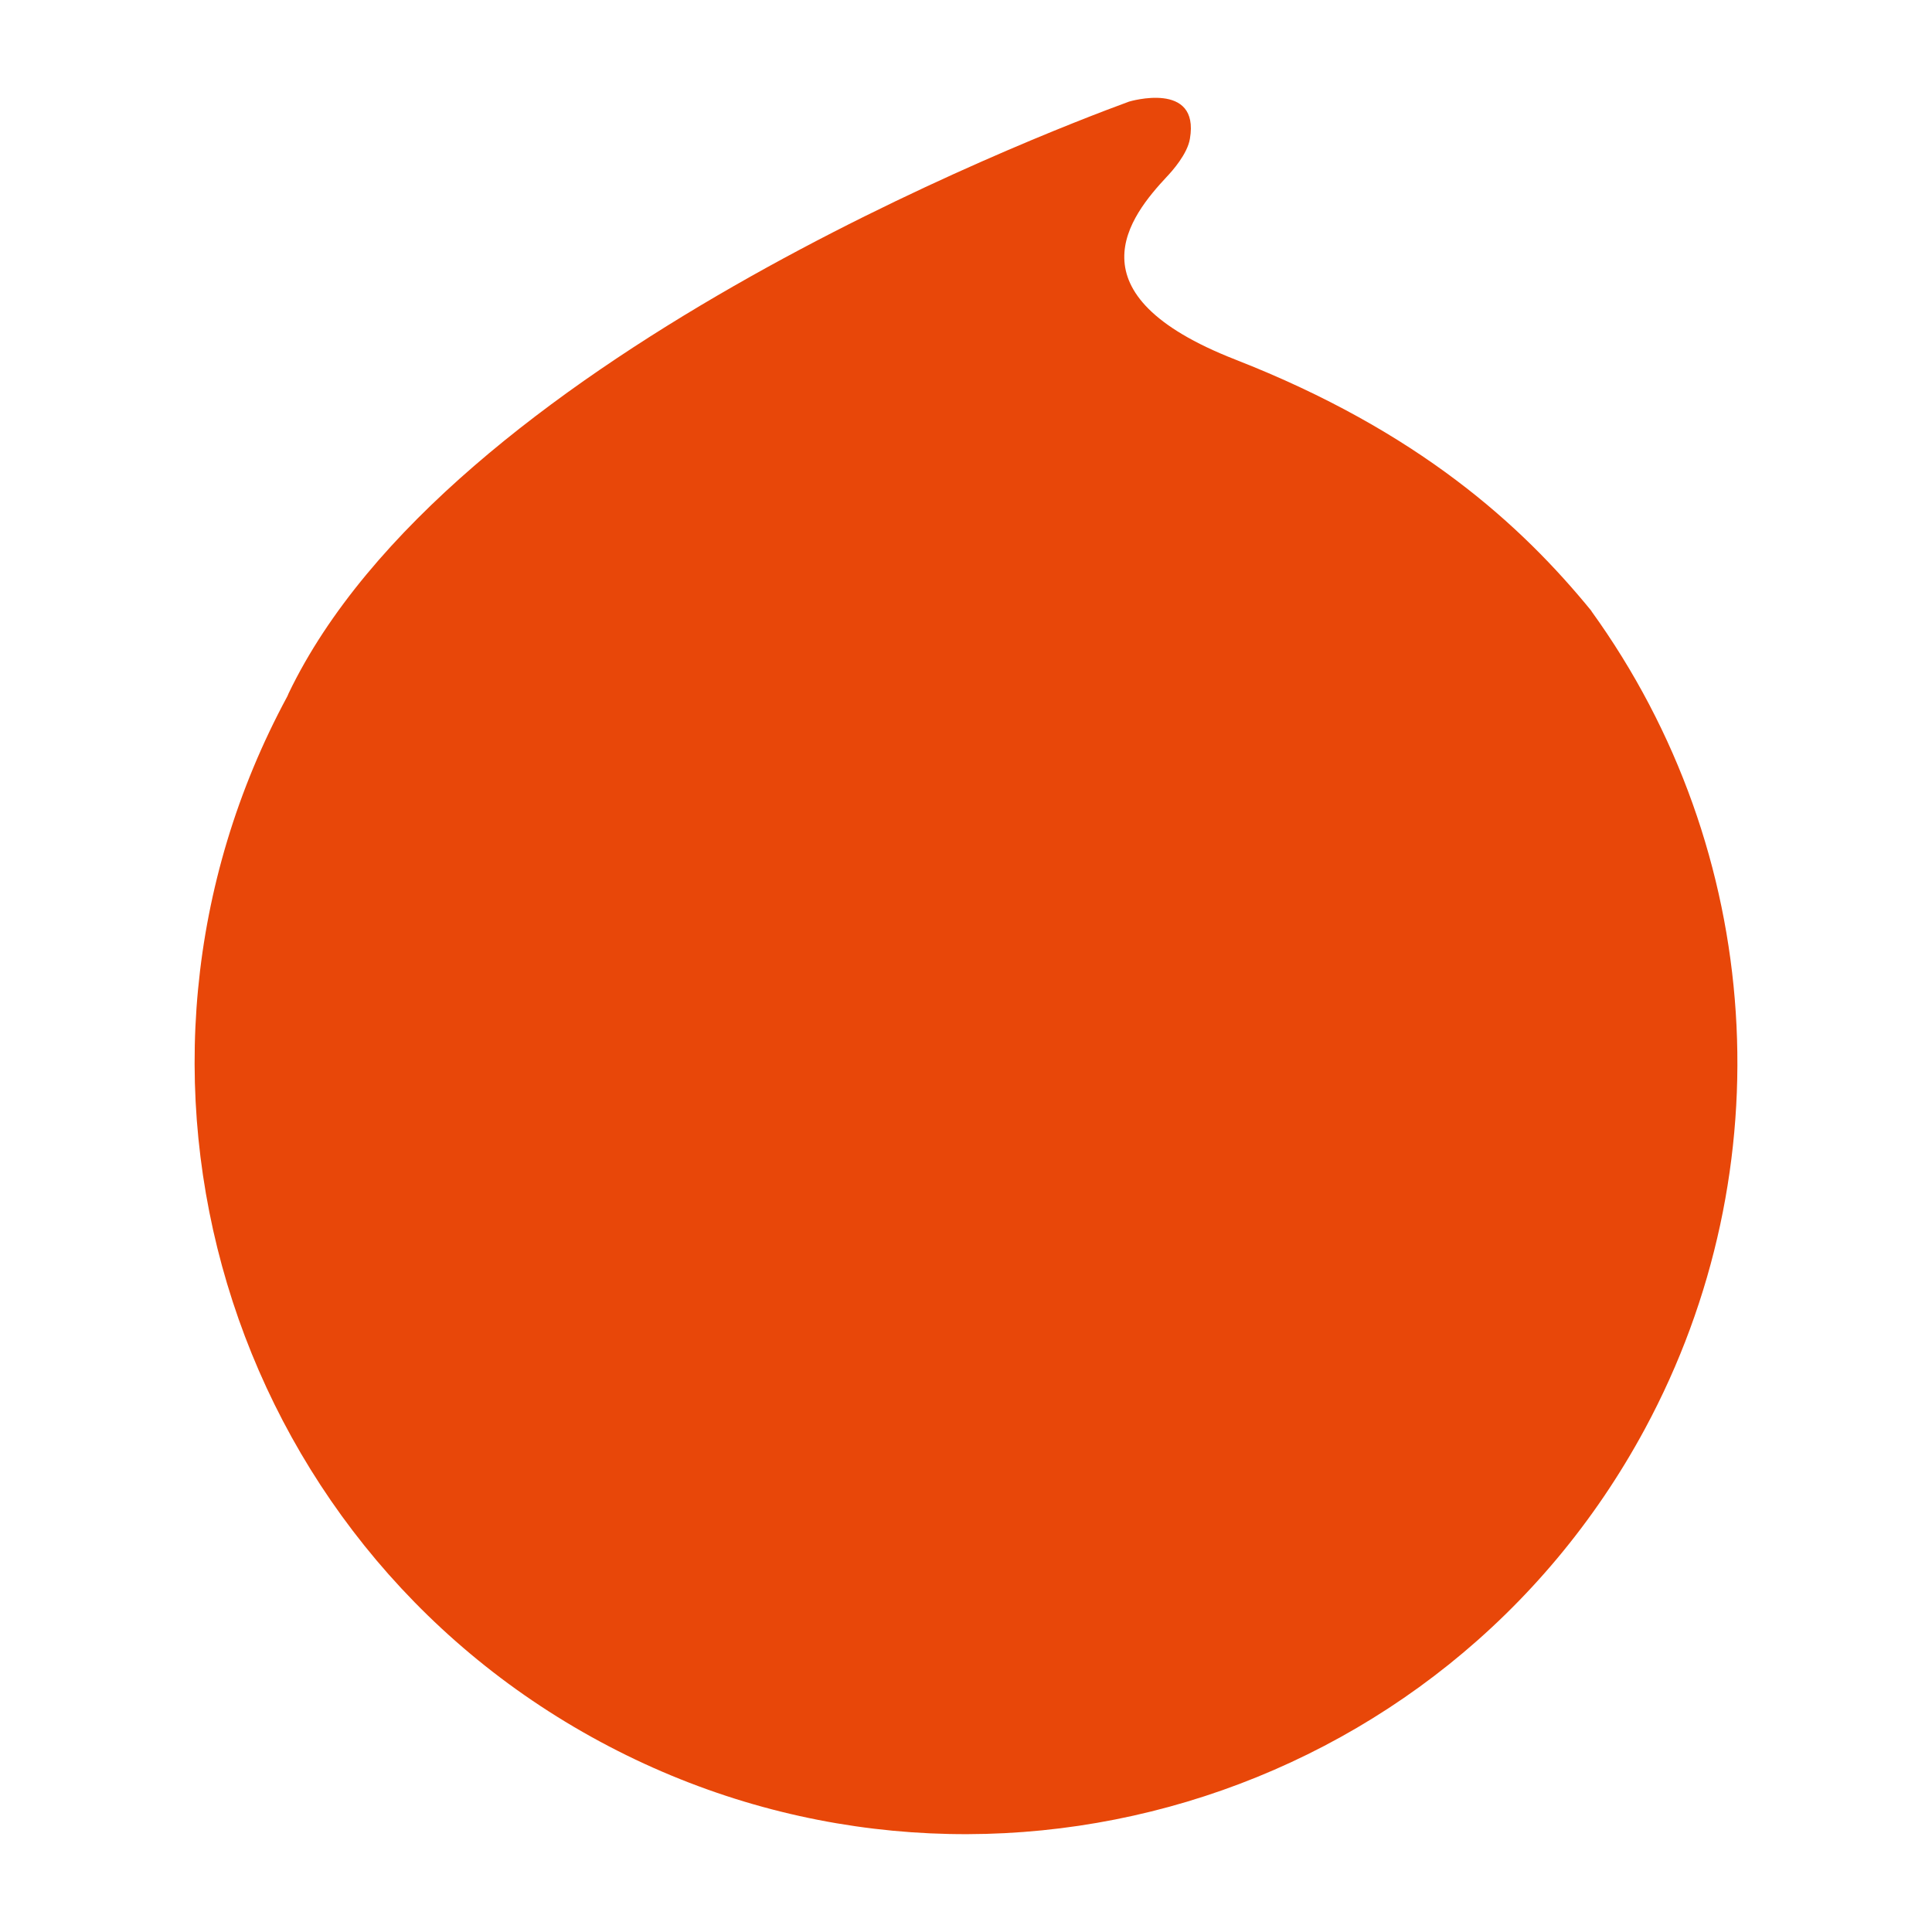
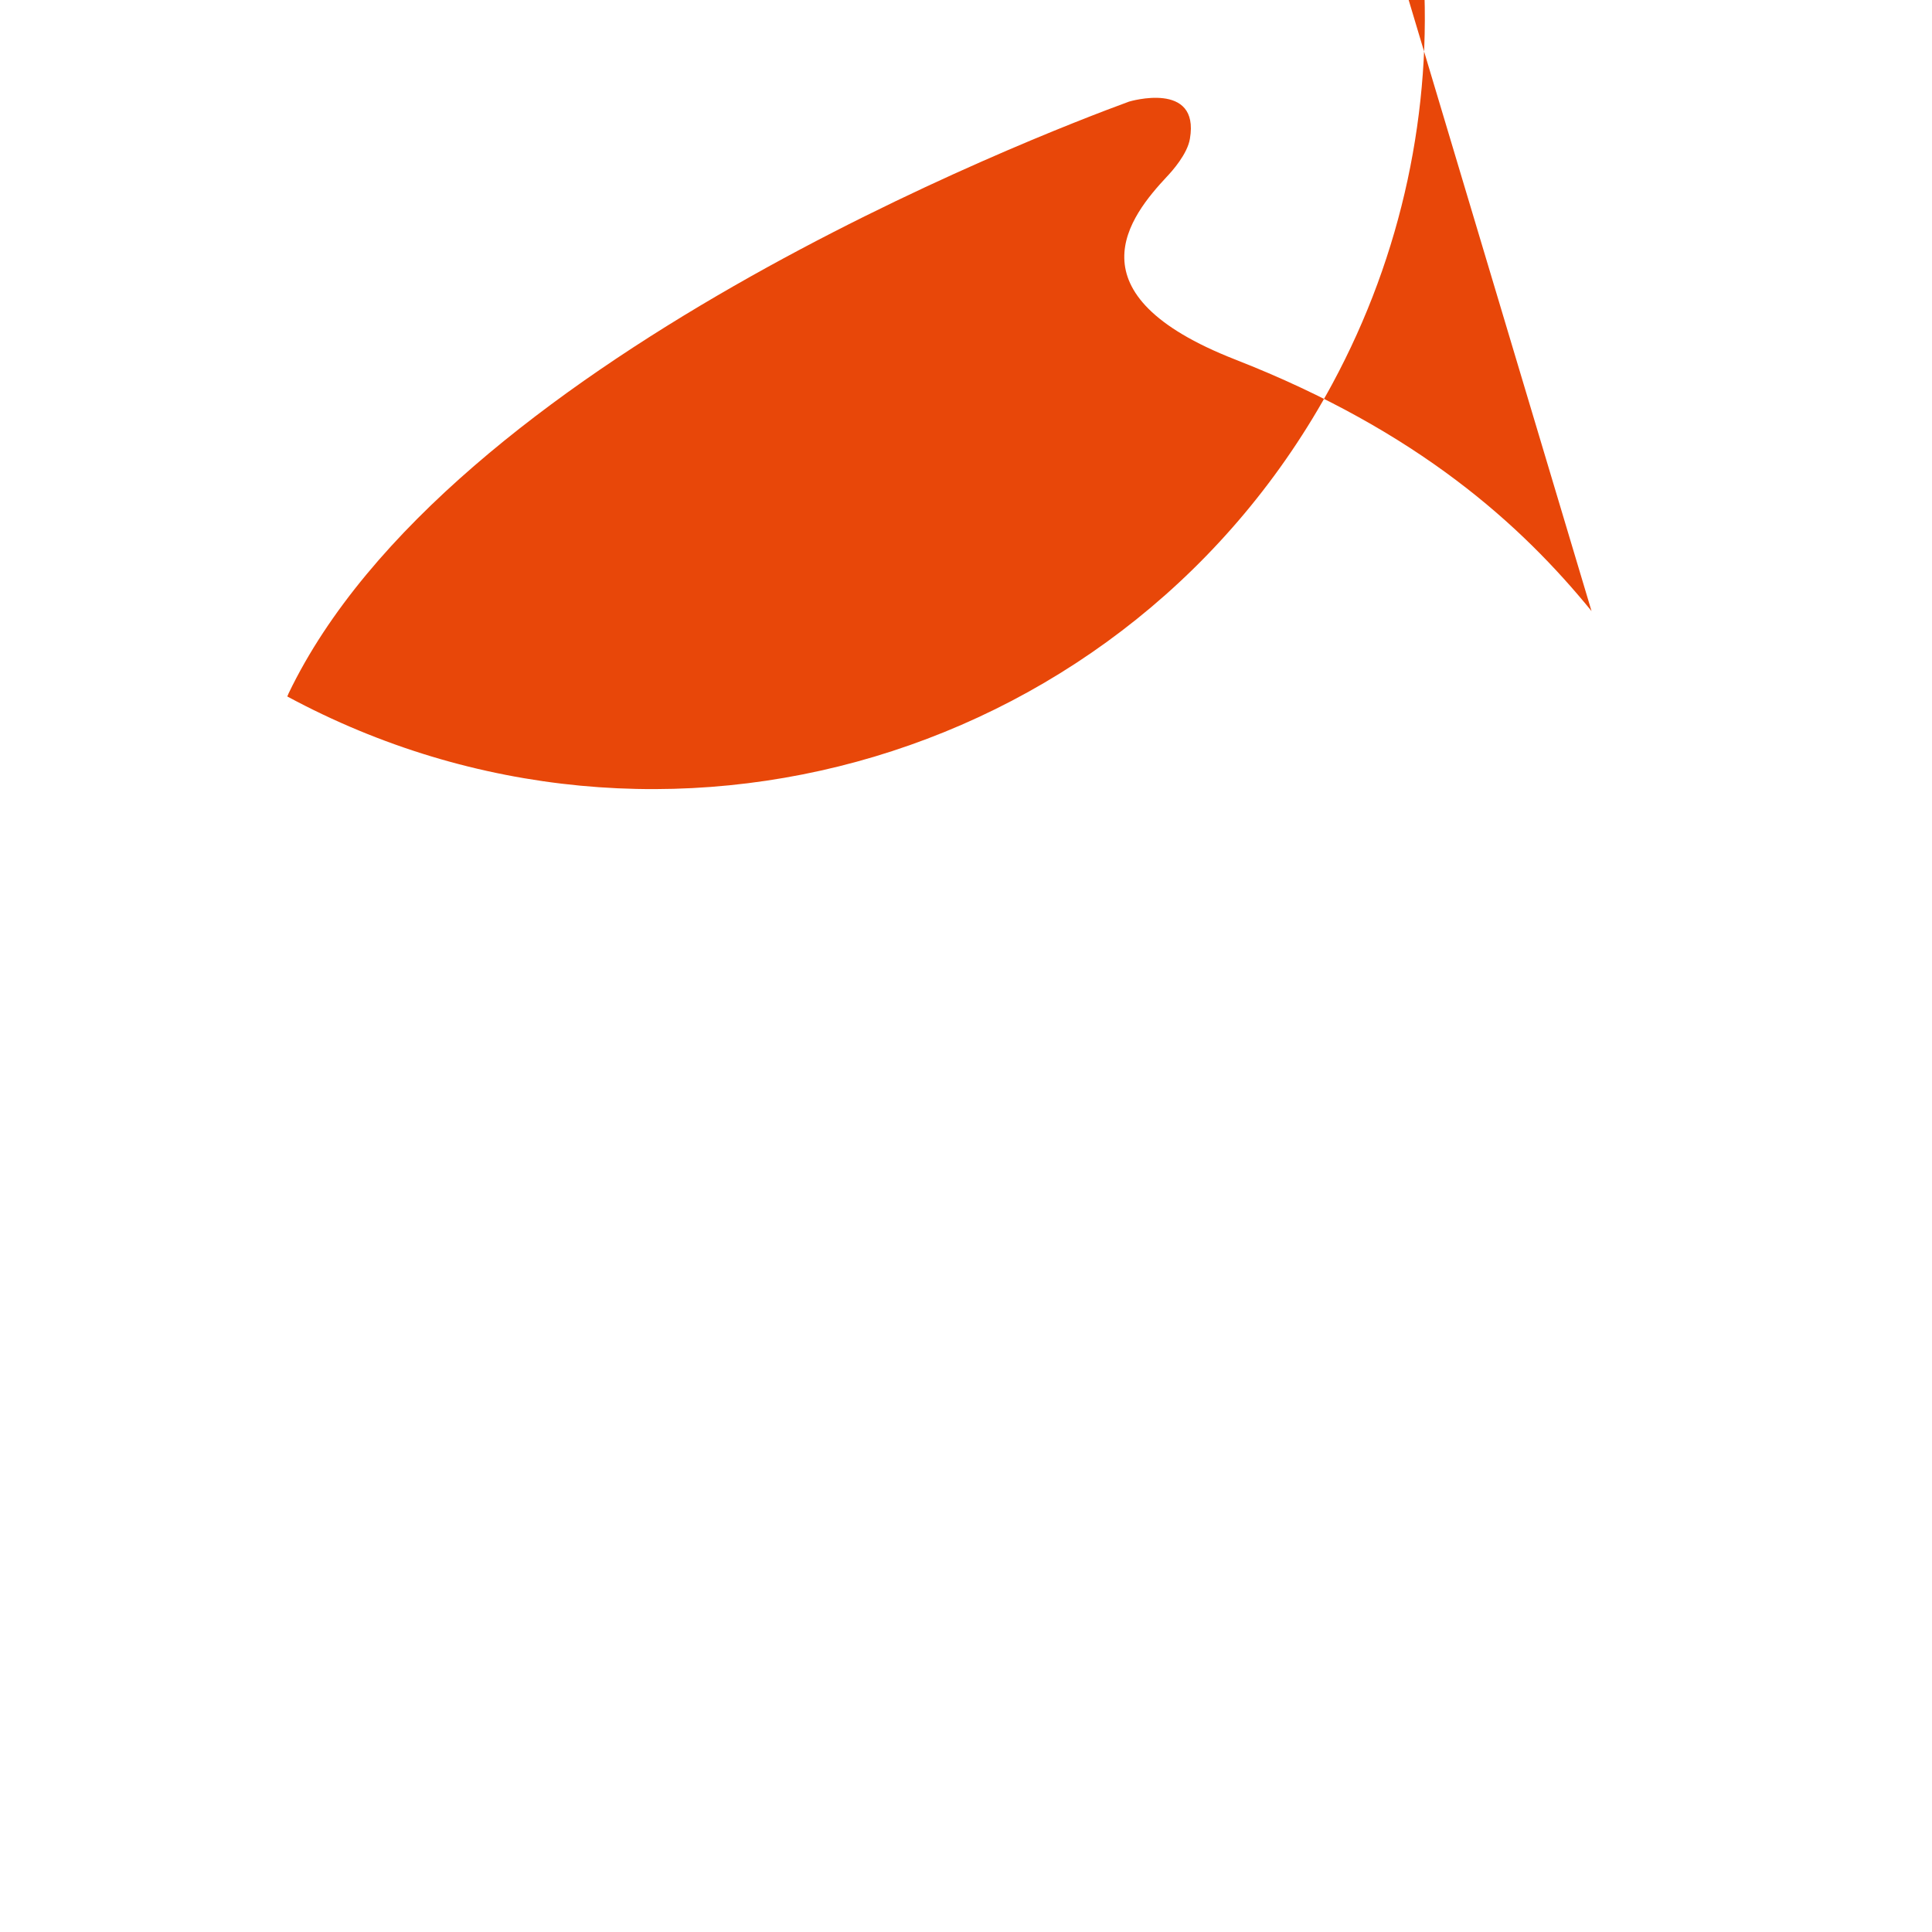
<svg xmlns="http://www.w3.org/2000/svg" version="1.1" x="0px" y="0px" width="100px" height="100px" viewBox="-10.073 -5.063 100 100" xml:space="preserve">
  <defs> </defs>
-   <path fill="#E84709" d="M72.305,26.567c-3.624-4.445-8.953-9.31-18.442-13.021c-8.695-3.397-5.44-7.429-3.536-9.469 c0.258-0.27,1.063-1.167,1.19-1.96c0.517-3.024-3.15-1.921-3.15-1.921C43.604,1.939,13.094,13.689,4.863,30.83 c-0.023,0.052-0.039,0.104-0.067,0.155C-5.674,50.39,1.569,74.608,20.974,85.077c19.404,10.471,43.623,3.227,54.092-16.178 c7.271-13.475,6.194-29.919-2.77-42.332" />
+   <path fill="#E84709" d="M72.305,26.567c-3.624-4.445-8.953-9.31-18.442-13.021c-8.695-3.397-5.44-7.429-3.536-9.469 c0.258-0.27,1.063-1.167,1.19-1.96c0.517-3.024-3.15-1.921-3.15-1.921C43.604,1.939,13.094,13.689,4.863,30.83 c-0.023,0.052-0.039,0.104-0.067,0.155c19.404,10.471,43.623,3.227,54.092-16.178 c7.271-13.475,6.194-29.919-2.77-42.332" />
</svg>